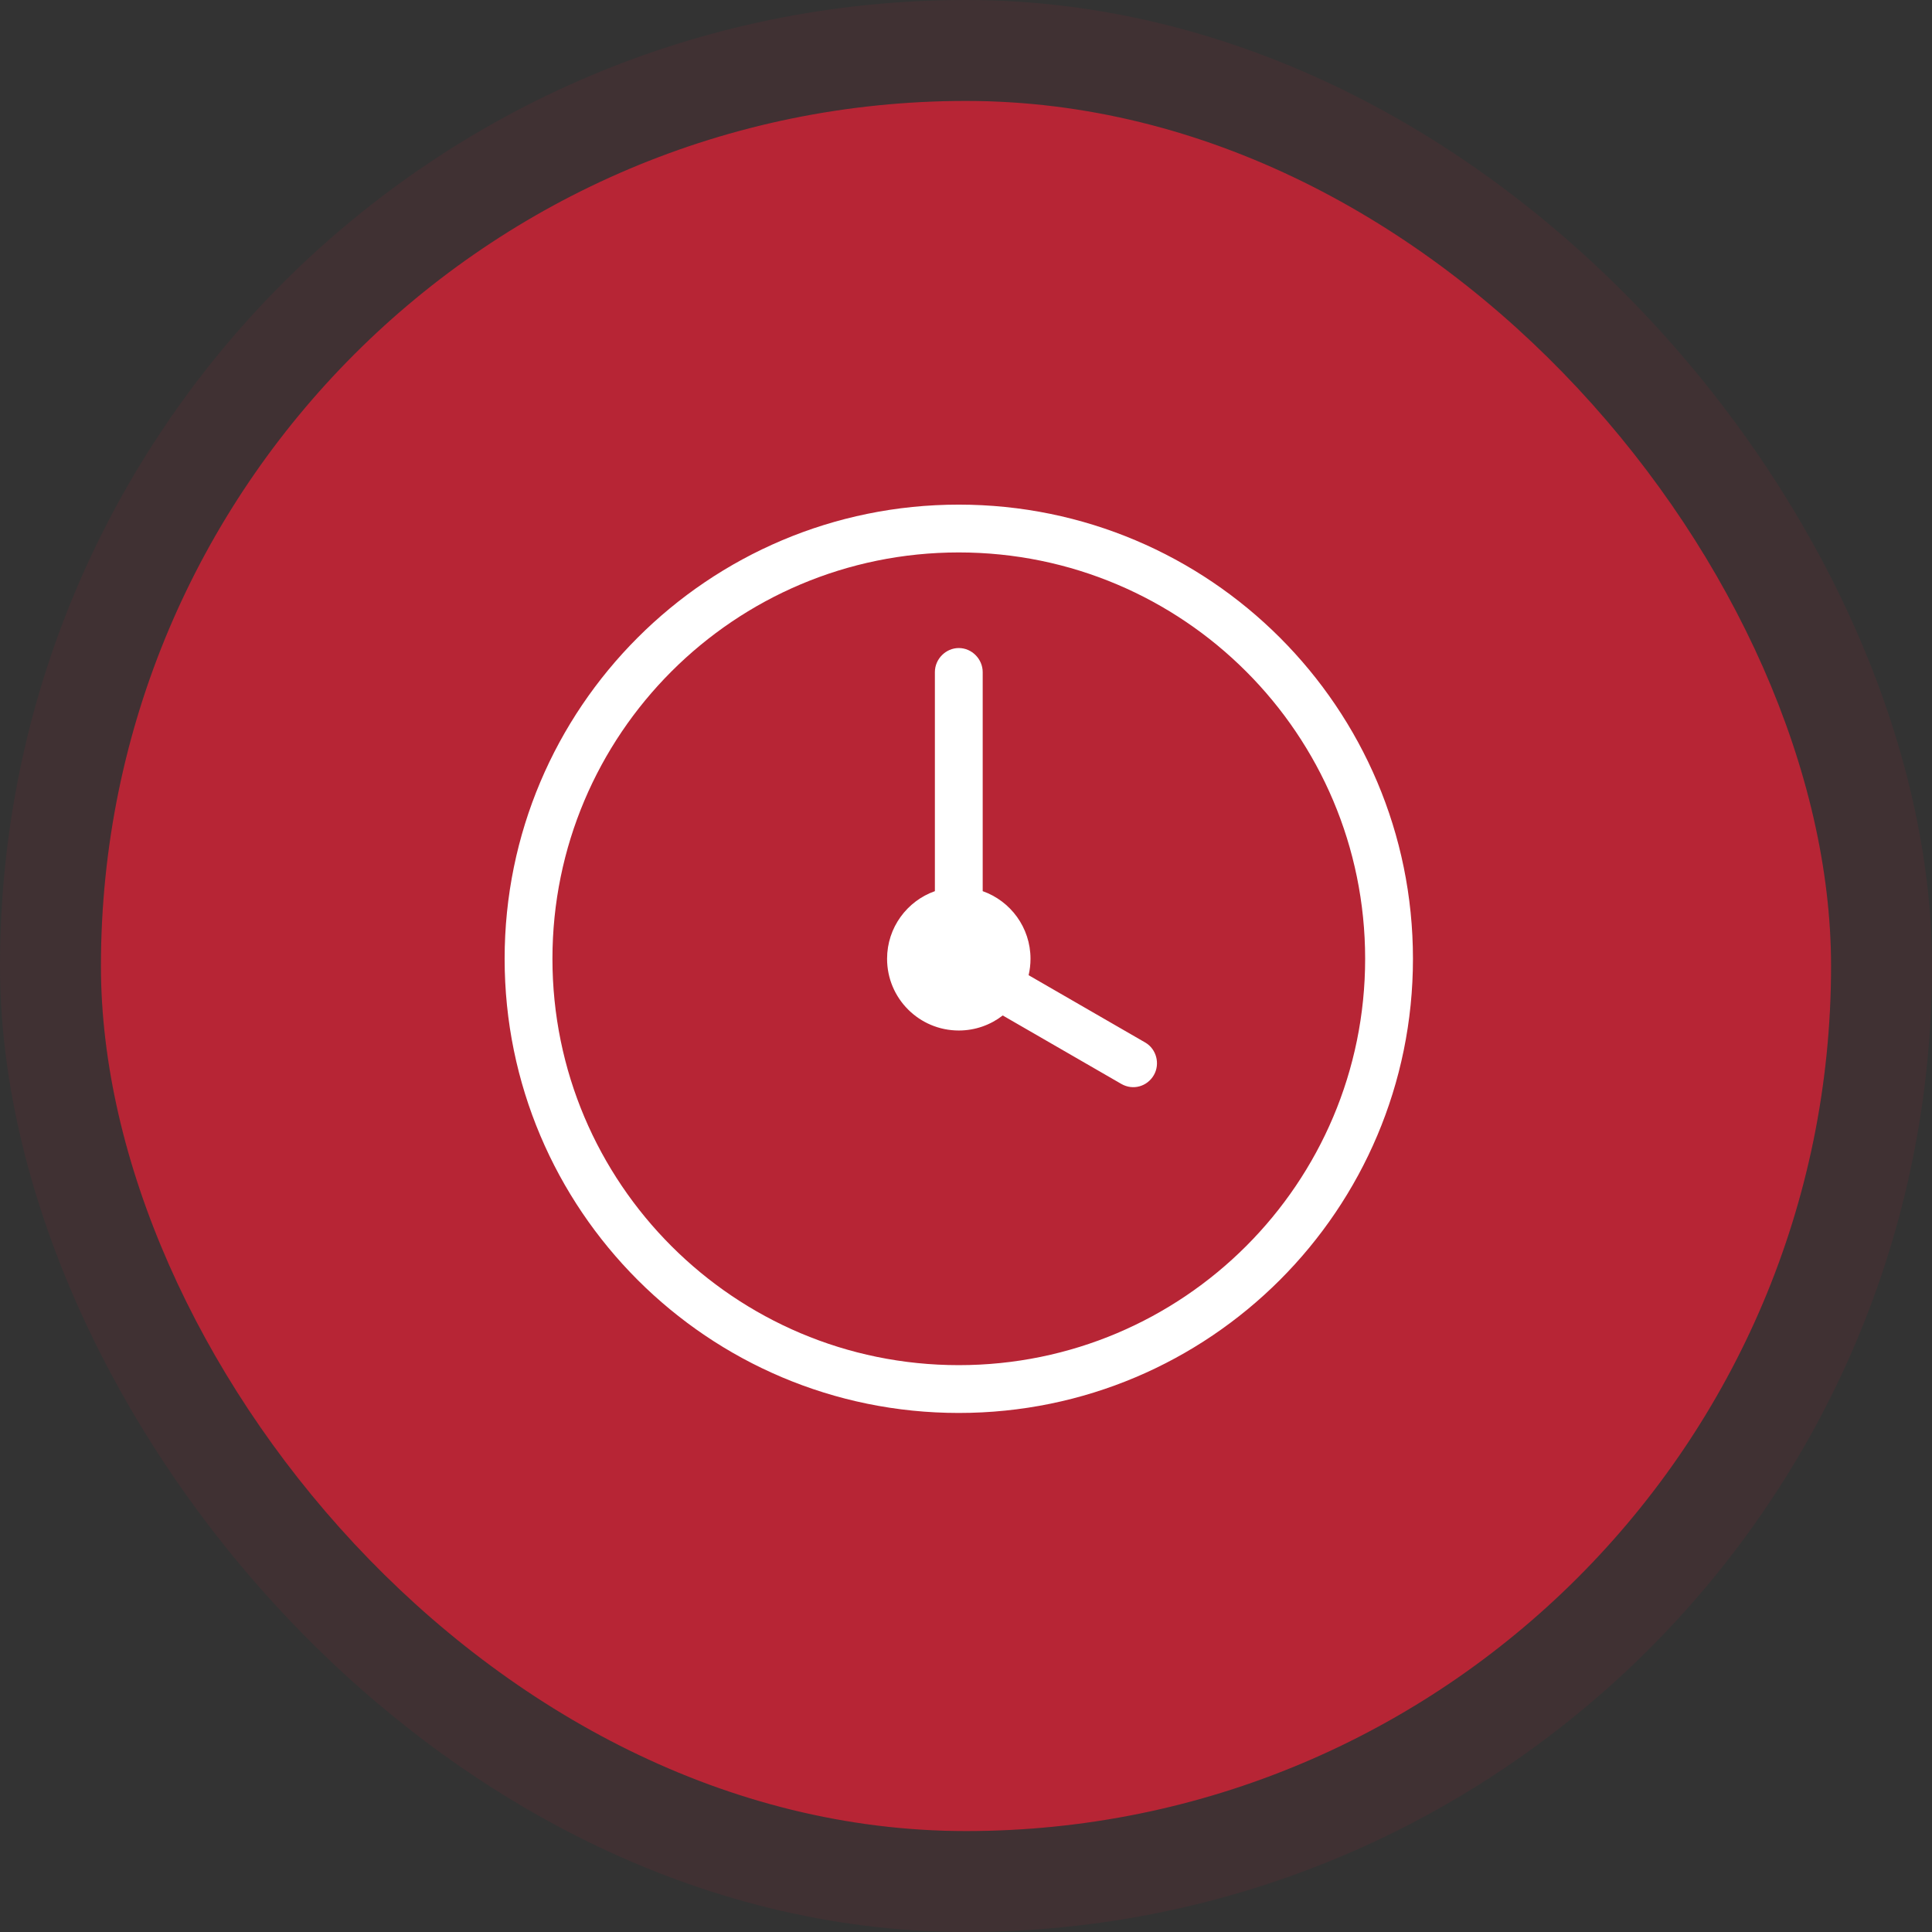
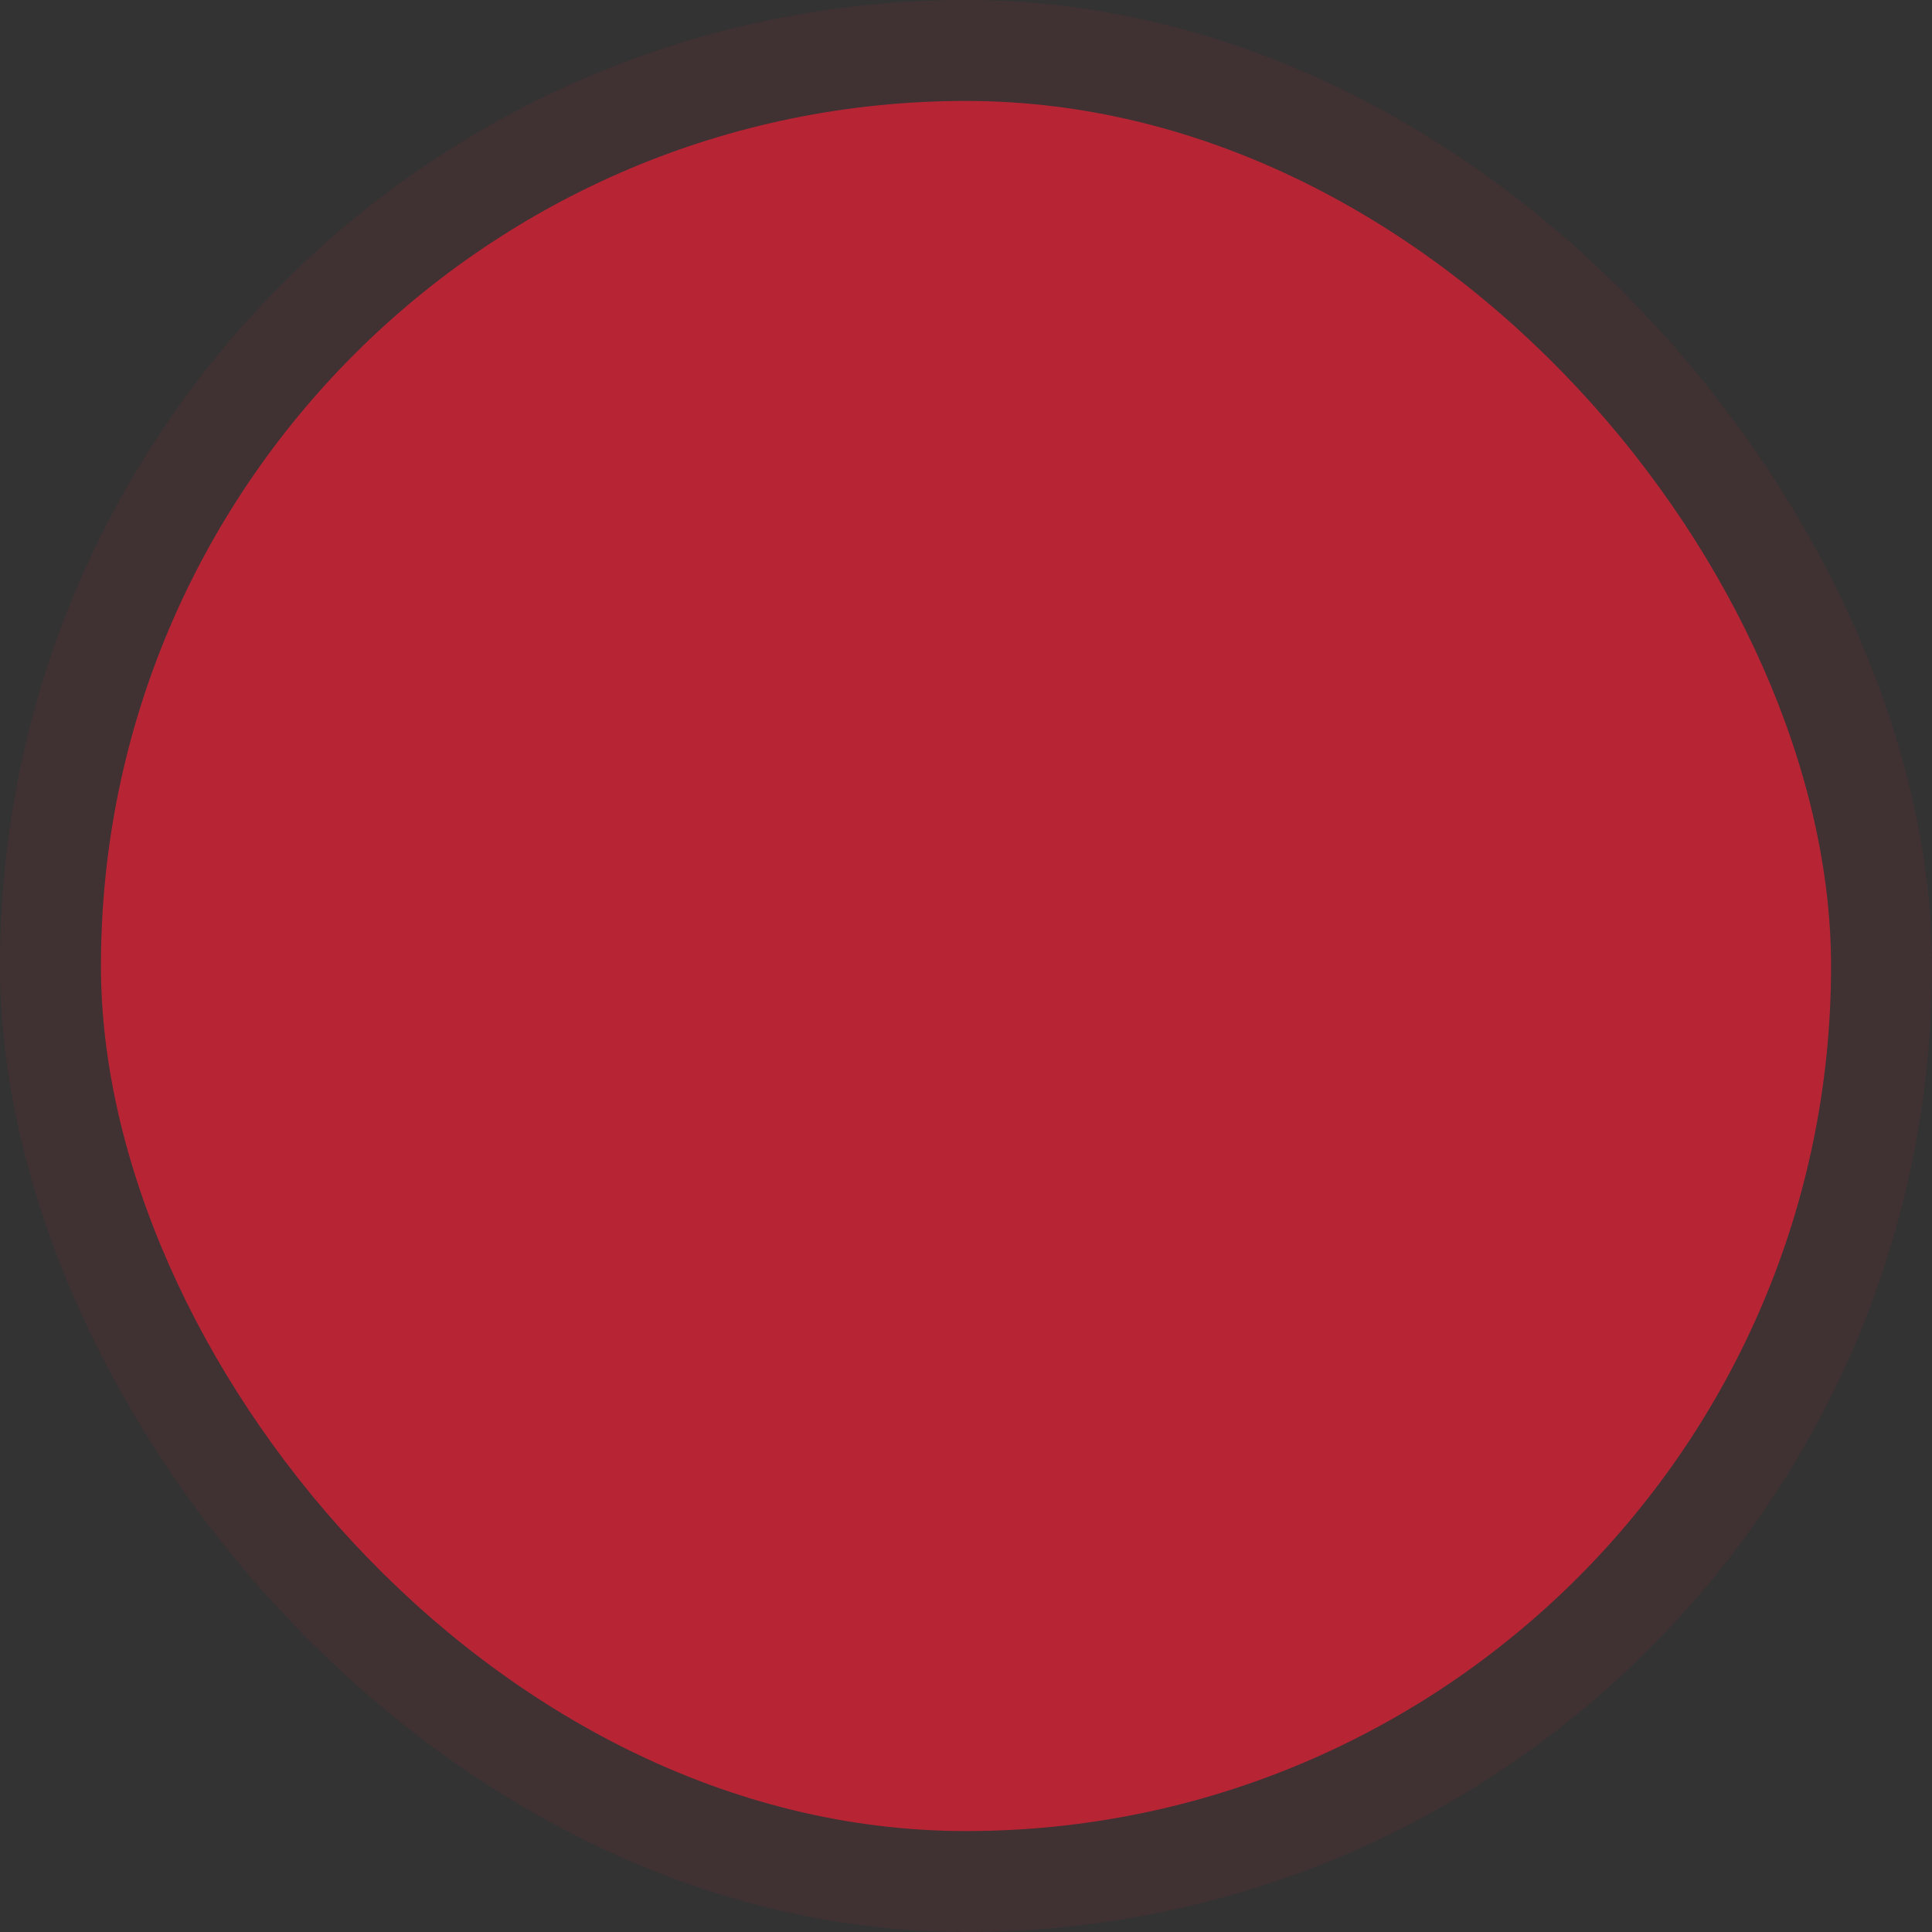
<svg xmlns="http://www.w3.org/2000/svg" width="134" height="134" viewBox="0 0 134 134" fill="none">
  <rect x="0" y="0" width="134" height="134" fill="#333333" stroke="none" />
  <rect x="7" y="7" width="120" height="120" rx="60" fill="#B72535" />
  <rect x="3.5" y="3.5" width="127" height="127" rx="63.5" stroke="#B72535" stroke-opacity="0.1" stroke-width="7" />
  <g clip-path="url(#clip0_359_561)">
-     <path fill-rule="evenodd" clip-rule="evenodd" d="M71.343 67.638L79.429 72.306C80.218 72.762 80.473 73.798 80.029 74.567C79.571 75.36 78.583 75.647 77.771 75.178L69.548 70.431C68.706 71.084 67.648 71.474 66.5 71.474C63.753 71.474 61.526 69.247 61.526 66.5C61.526 64.334 62.91 62.492 64.842 61.809V46.617C64.842 45.695 65.611 44.947 66.5 44.947C67.416 44.947 68.158 45.72 68.158 46.617V61.809C70.09 62.492 71.474 64.334 71.474 66.5C71.474 66.892 71.428 67.273 71.343 67.638ZM66.5 98C83.897 98 98 83.897 98 66.5C98 49.103 83.897 35 66.5 35C49.103 35 35 49.103 35 66.5C35 83.897 49.103 98 66.5 98ZM66.5 94.684C82.066 94.684 94.684 82.066 94.684 66.5C94.684 50.934 82.066 38.316 66.5 38.316C50.934 38.316 38.316 50.934 38.316 66.5C38.316 82.066 50.934 94.684 66.5 94.684Z" fill="white" />
+     <path fill-rule="evenodd" clip-rule="evenodd" d="M71.343 67.638L79.429 72.306C80.218 72.762 80.473 73.798 80.029 74.567C79.571 75.36 78.583 75.647 77.771 75.178L69.548 70.431C68.706 71.084 67.648 71.474 66.5 71.474C63.753 71.474 61.526 69.247 61.526 66.5C61.526 64.334 62.91 62.492 64.842 61.809V46.617C64.842 45.695 65.611 44.947 66.5 44.947C67.416 44.947 68.158 45.72 68.158 46.617V61.809C70.09 62.492 71.474 64.334 71.474 66.5C71.474 66.892 71.428 67.273 71.343 67.638ZM66.5 98C98 49.103 83.897 35 66.5 35C49.103 35 35 49.103 35 66.5C35 83.897 49.103 98 66.5 98ZM66.5 94.684C82.066 94.684 94.684 82.066 94.684 66.5C94.684 50.934 82.066 38.316 66.5 38.316C50.934 38.316 38.316 50.934 38.316 66.5C38.316 82.066 50.934 94.684 66.5 94.684Z" fill="white" />
  </g>
  <defs>
    <clipPath id="clip0_359_561">
-       <rect width="63" height="63" fill="white" transform="translate(35 35)" />
-     </clipPath>
+       </clipPath>
  </defs>
</svg>